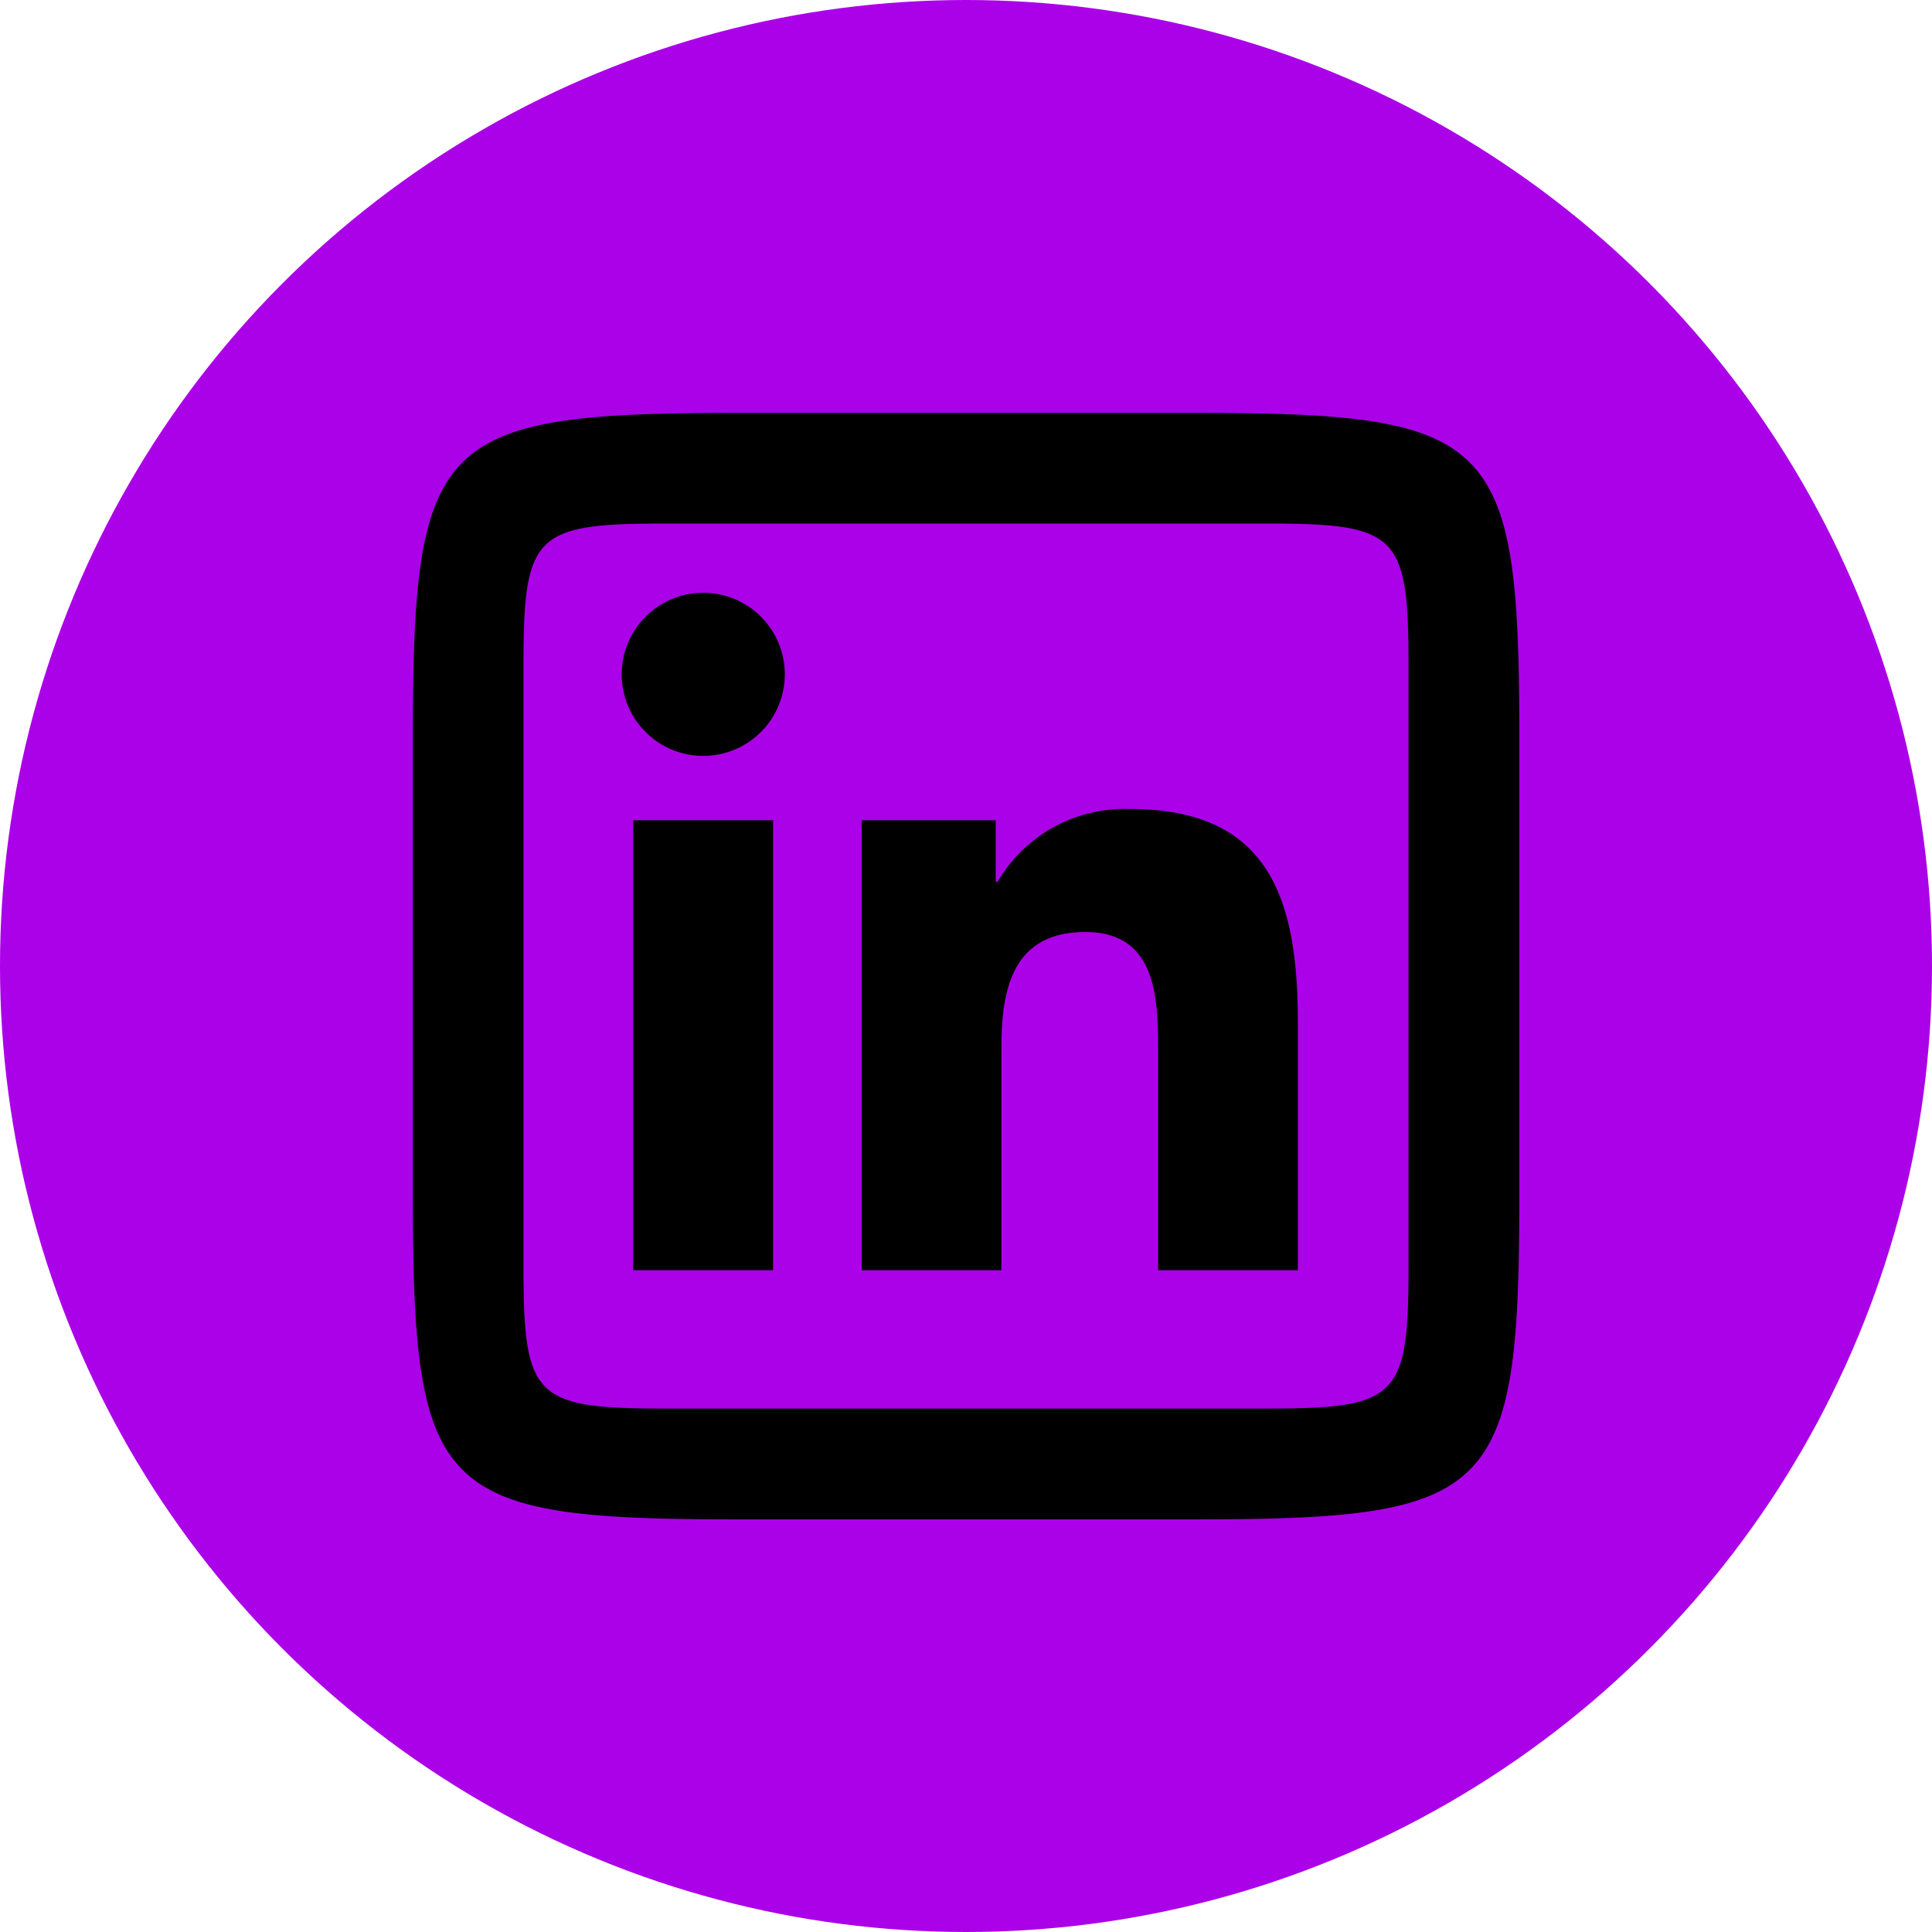
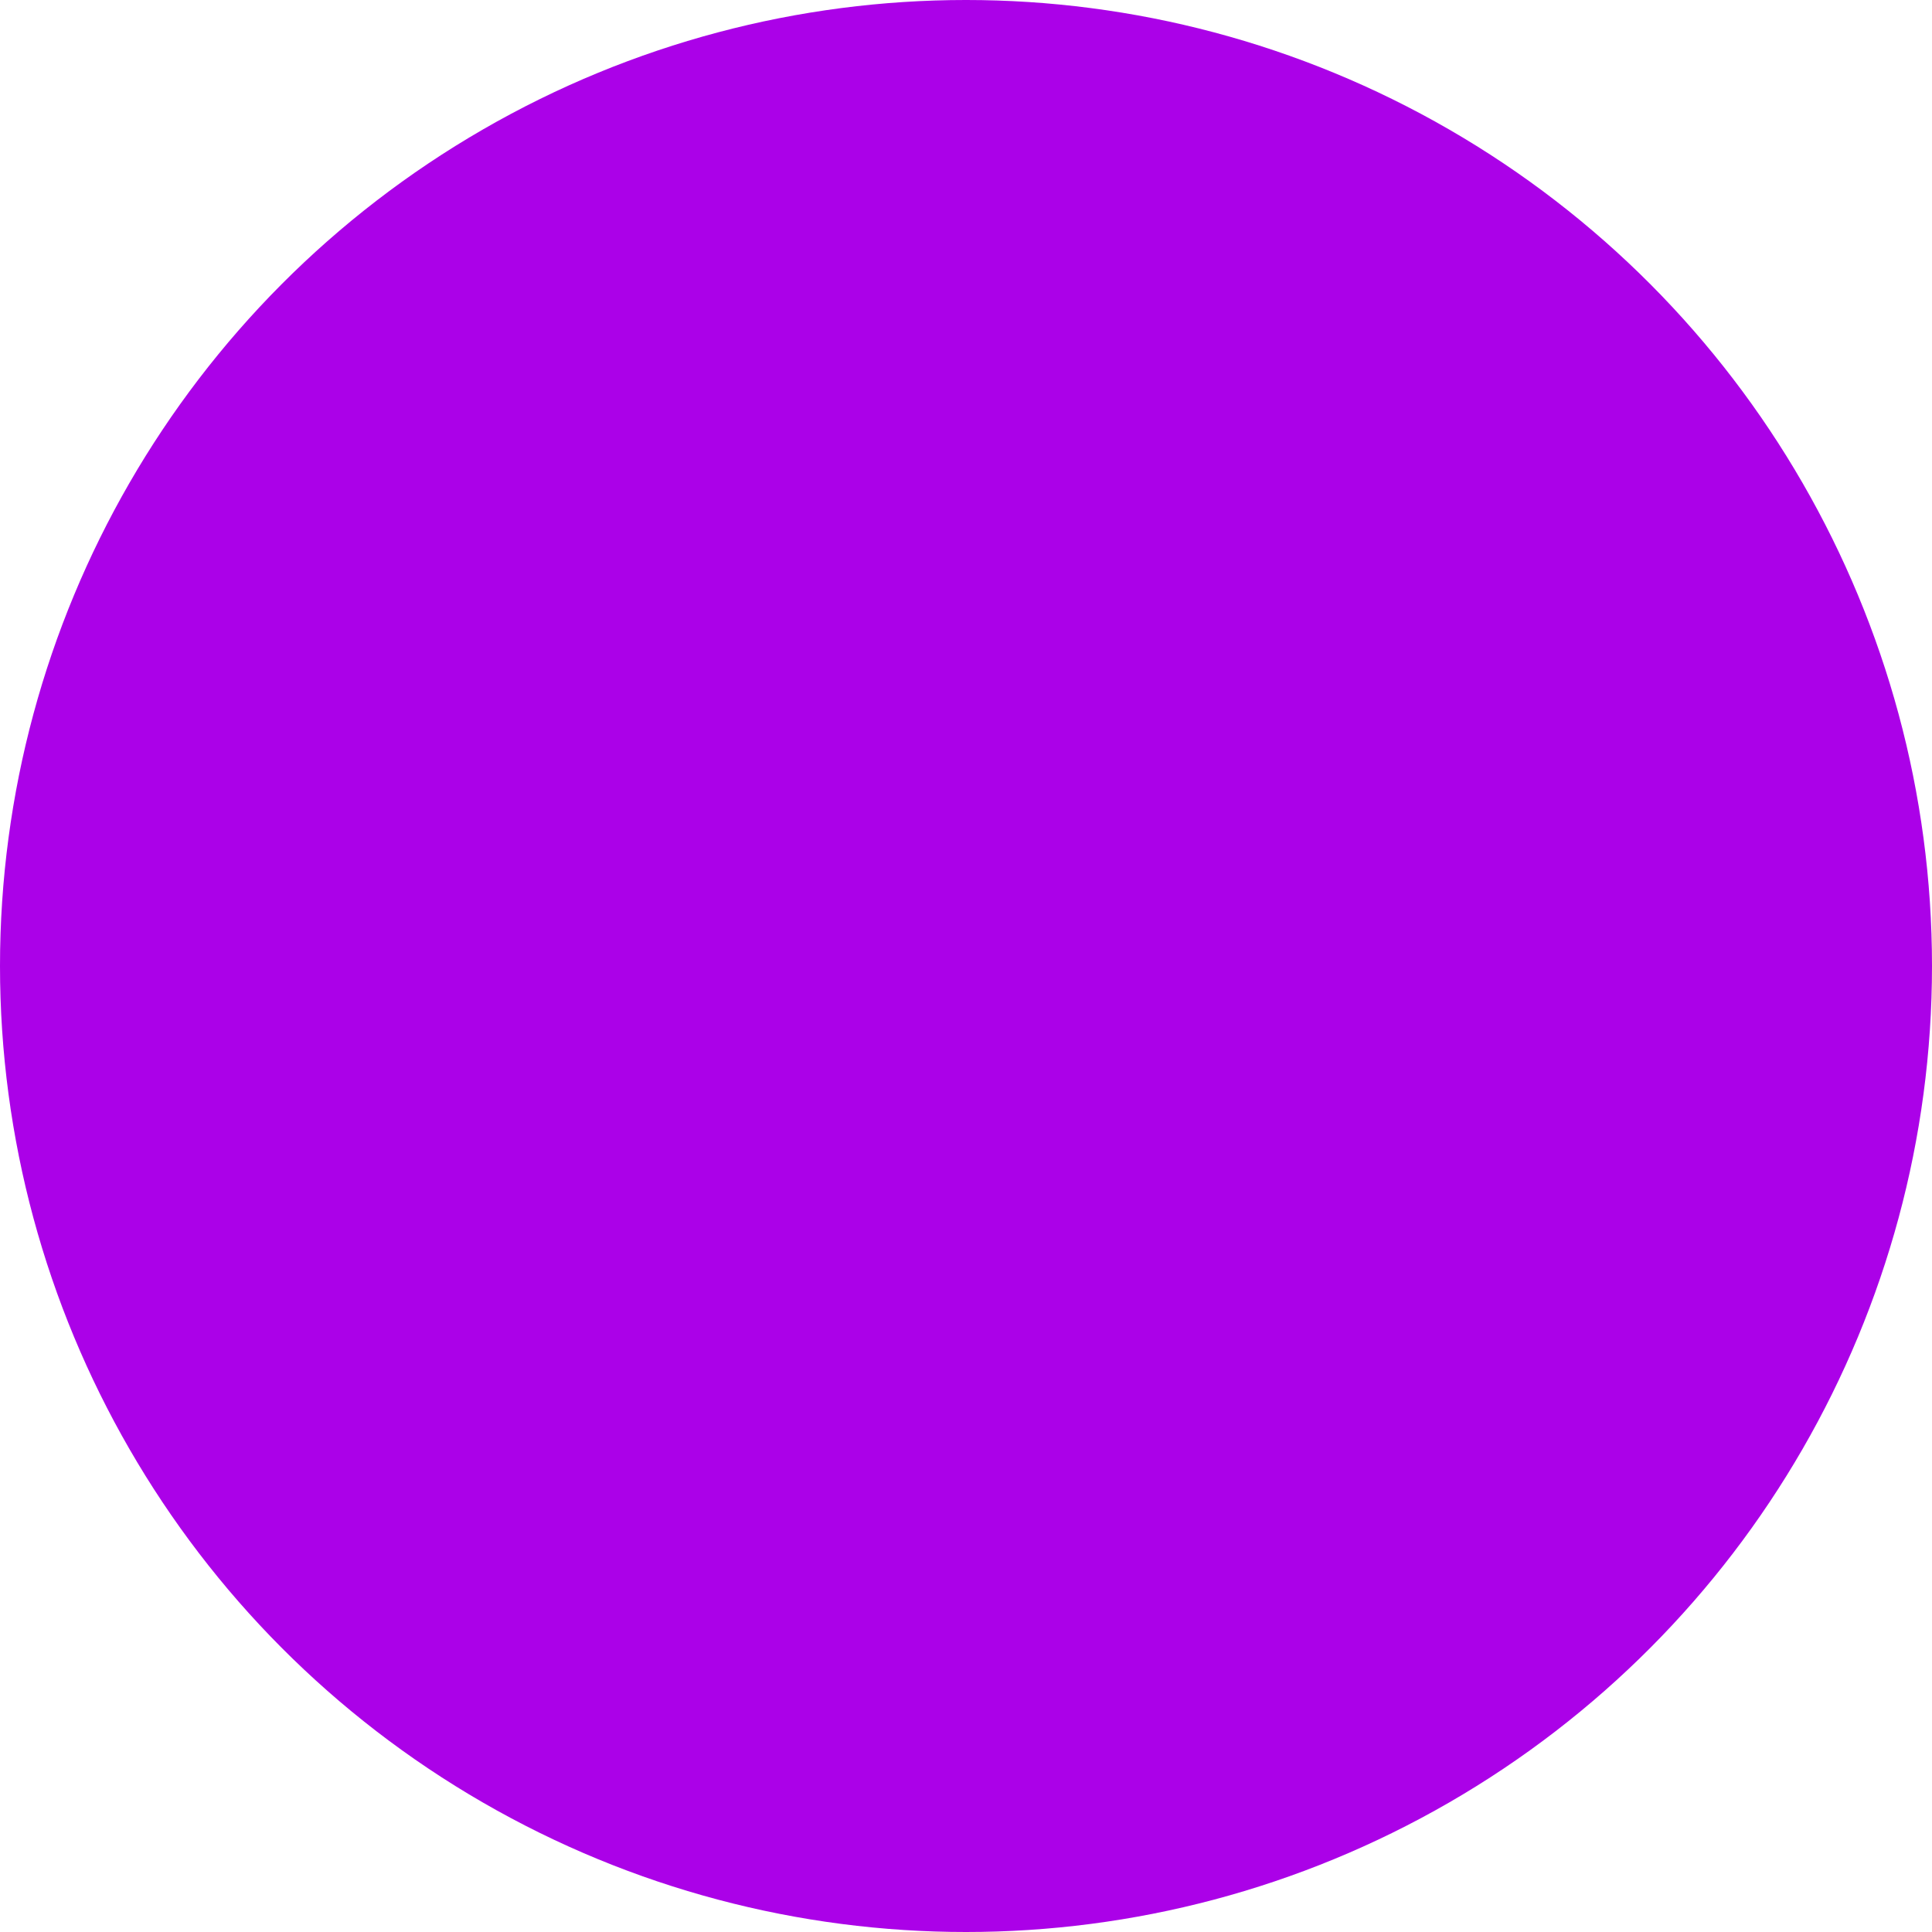
<svg xmlns="http://www.w3.org/2000/svg" width="48" height="48" aria-hidden="true" aria-label="LinkedIn">
  <g transform="translate(-236 -878)">
    <circle cx="24" cy="24" r="24" fill="#ab01e8" transform="translate(236 878)" />
-     <path fill="currentColor" d="M254.347 888.258c-7.5 0-8.09.587-8.09 8.09v11.31c0 7.5.588 8.09 8.09 8.09h11.31c7.5 0 8.09-.587 8.09-8.09v-11.31c0-7.5-.587-8.09-8.09-8.09Zm-1.79 2.749h14.886c3.293 0 3.551.258 3.551 3.551v14.886c0 3.293-.258 3.551-3.551 3.551h-14.886c-3.293 0-3.551-.258-3.551-3.551v-14.886c0-3.294.257-3.551 3.551-3.551Zm.917 1.721a2.026 2.026 0 1 0 2.024 2.025 2.026 2.026 0 0 0-2.025-2.026Zm10.6 5.372a3.652 3.652 0 0 0-3.288 1.806h-.048v-1.527h-3.33v11.179h3.472v-5.531c0-1.459.279-2.871 2.087-2.871 1.782 0 1.805 1.669 1.805 2.966v5.436h3.473v-6.132c0-3.011-.649-5.327-4.168-5.327Zm-12.342.279v11.179h3.475v-11.179Z" />
  </g>
</svg>